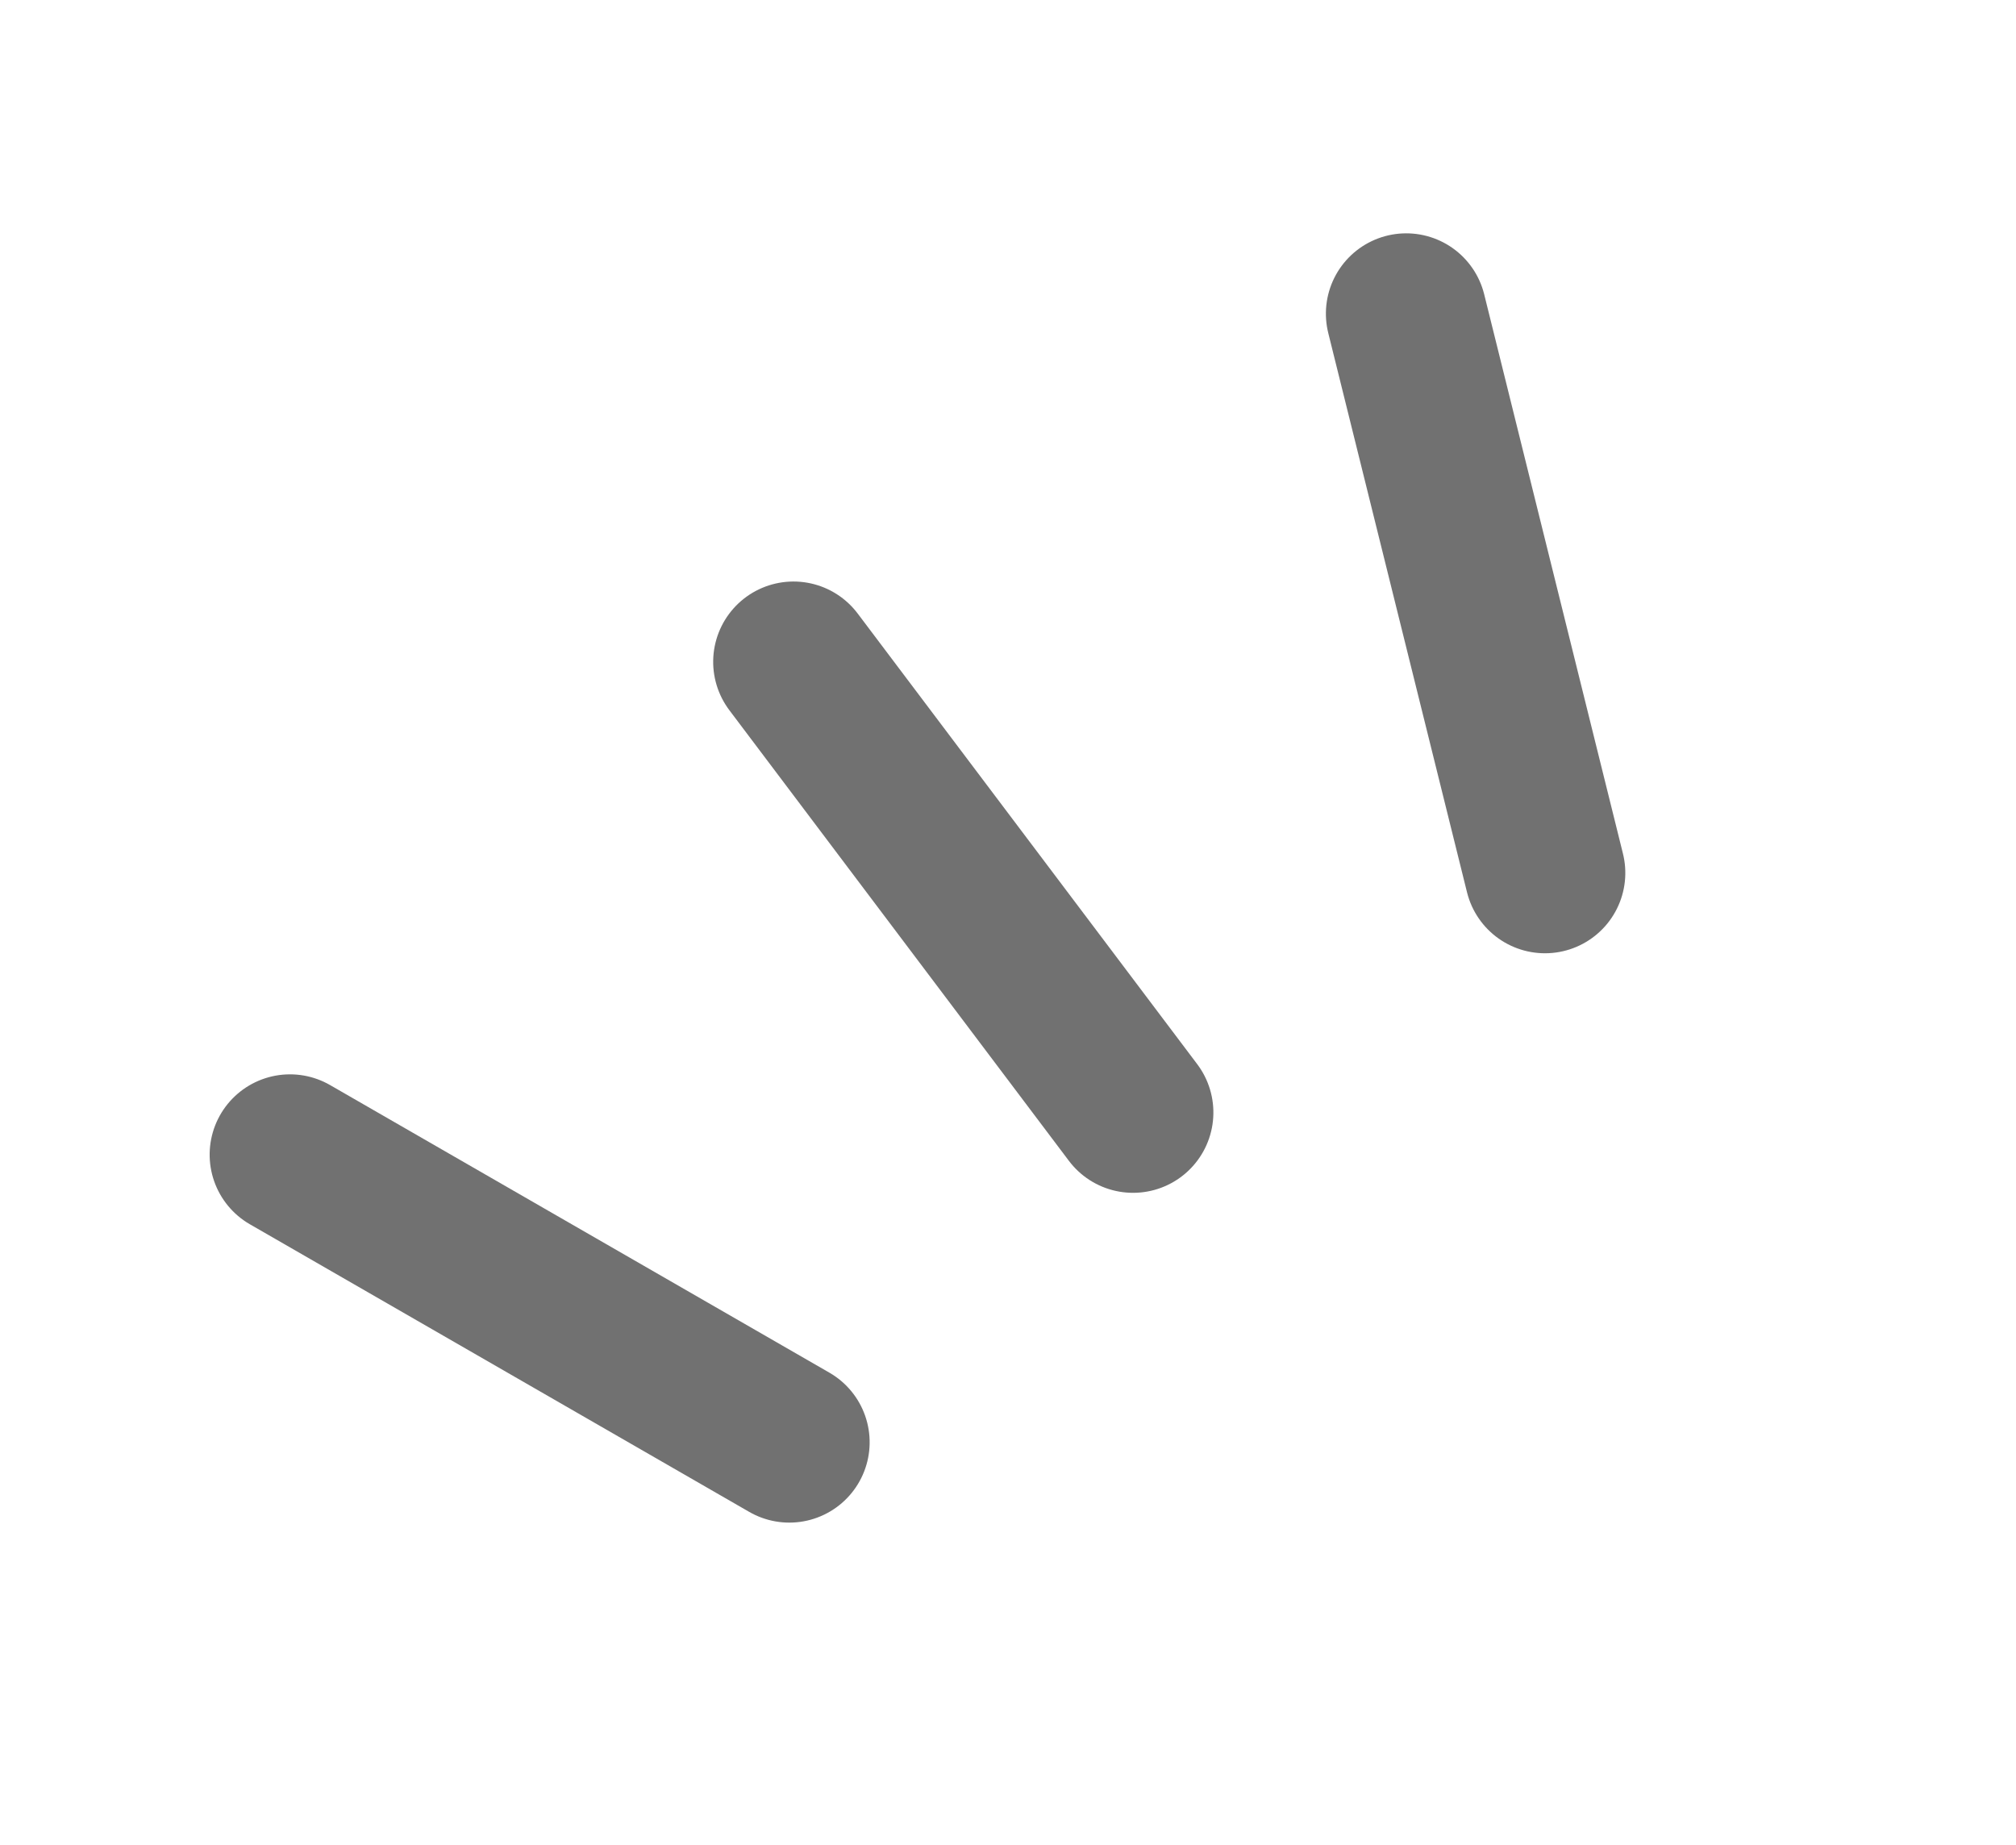
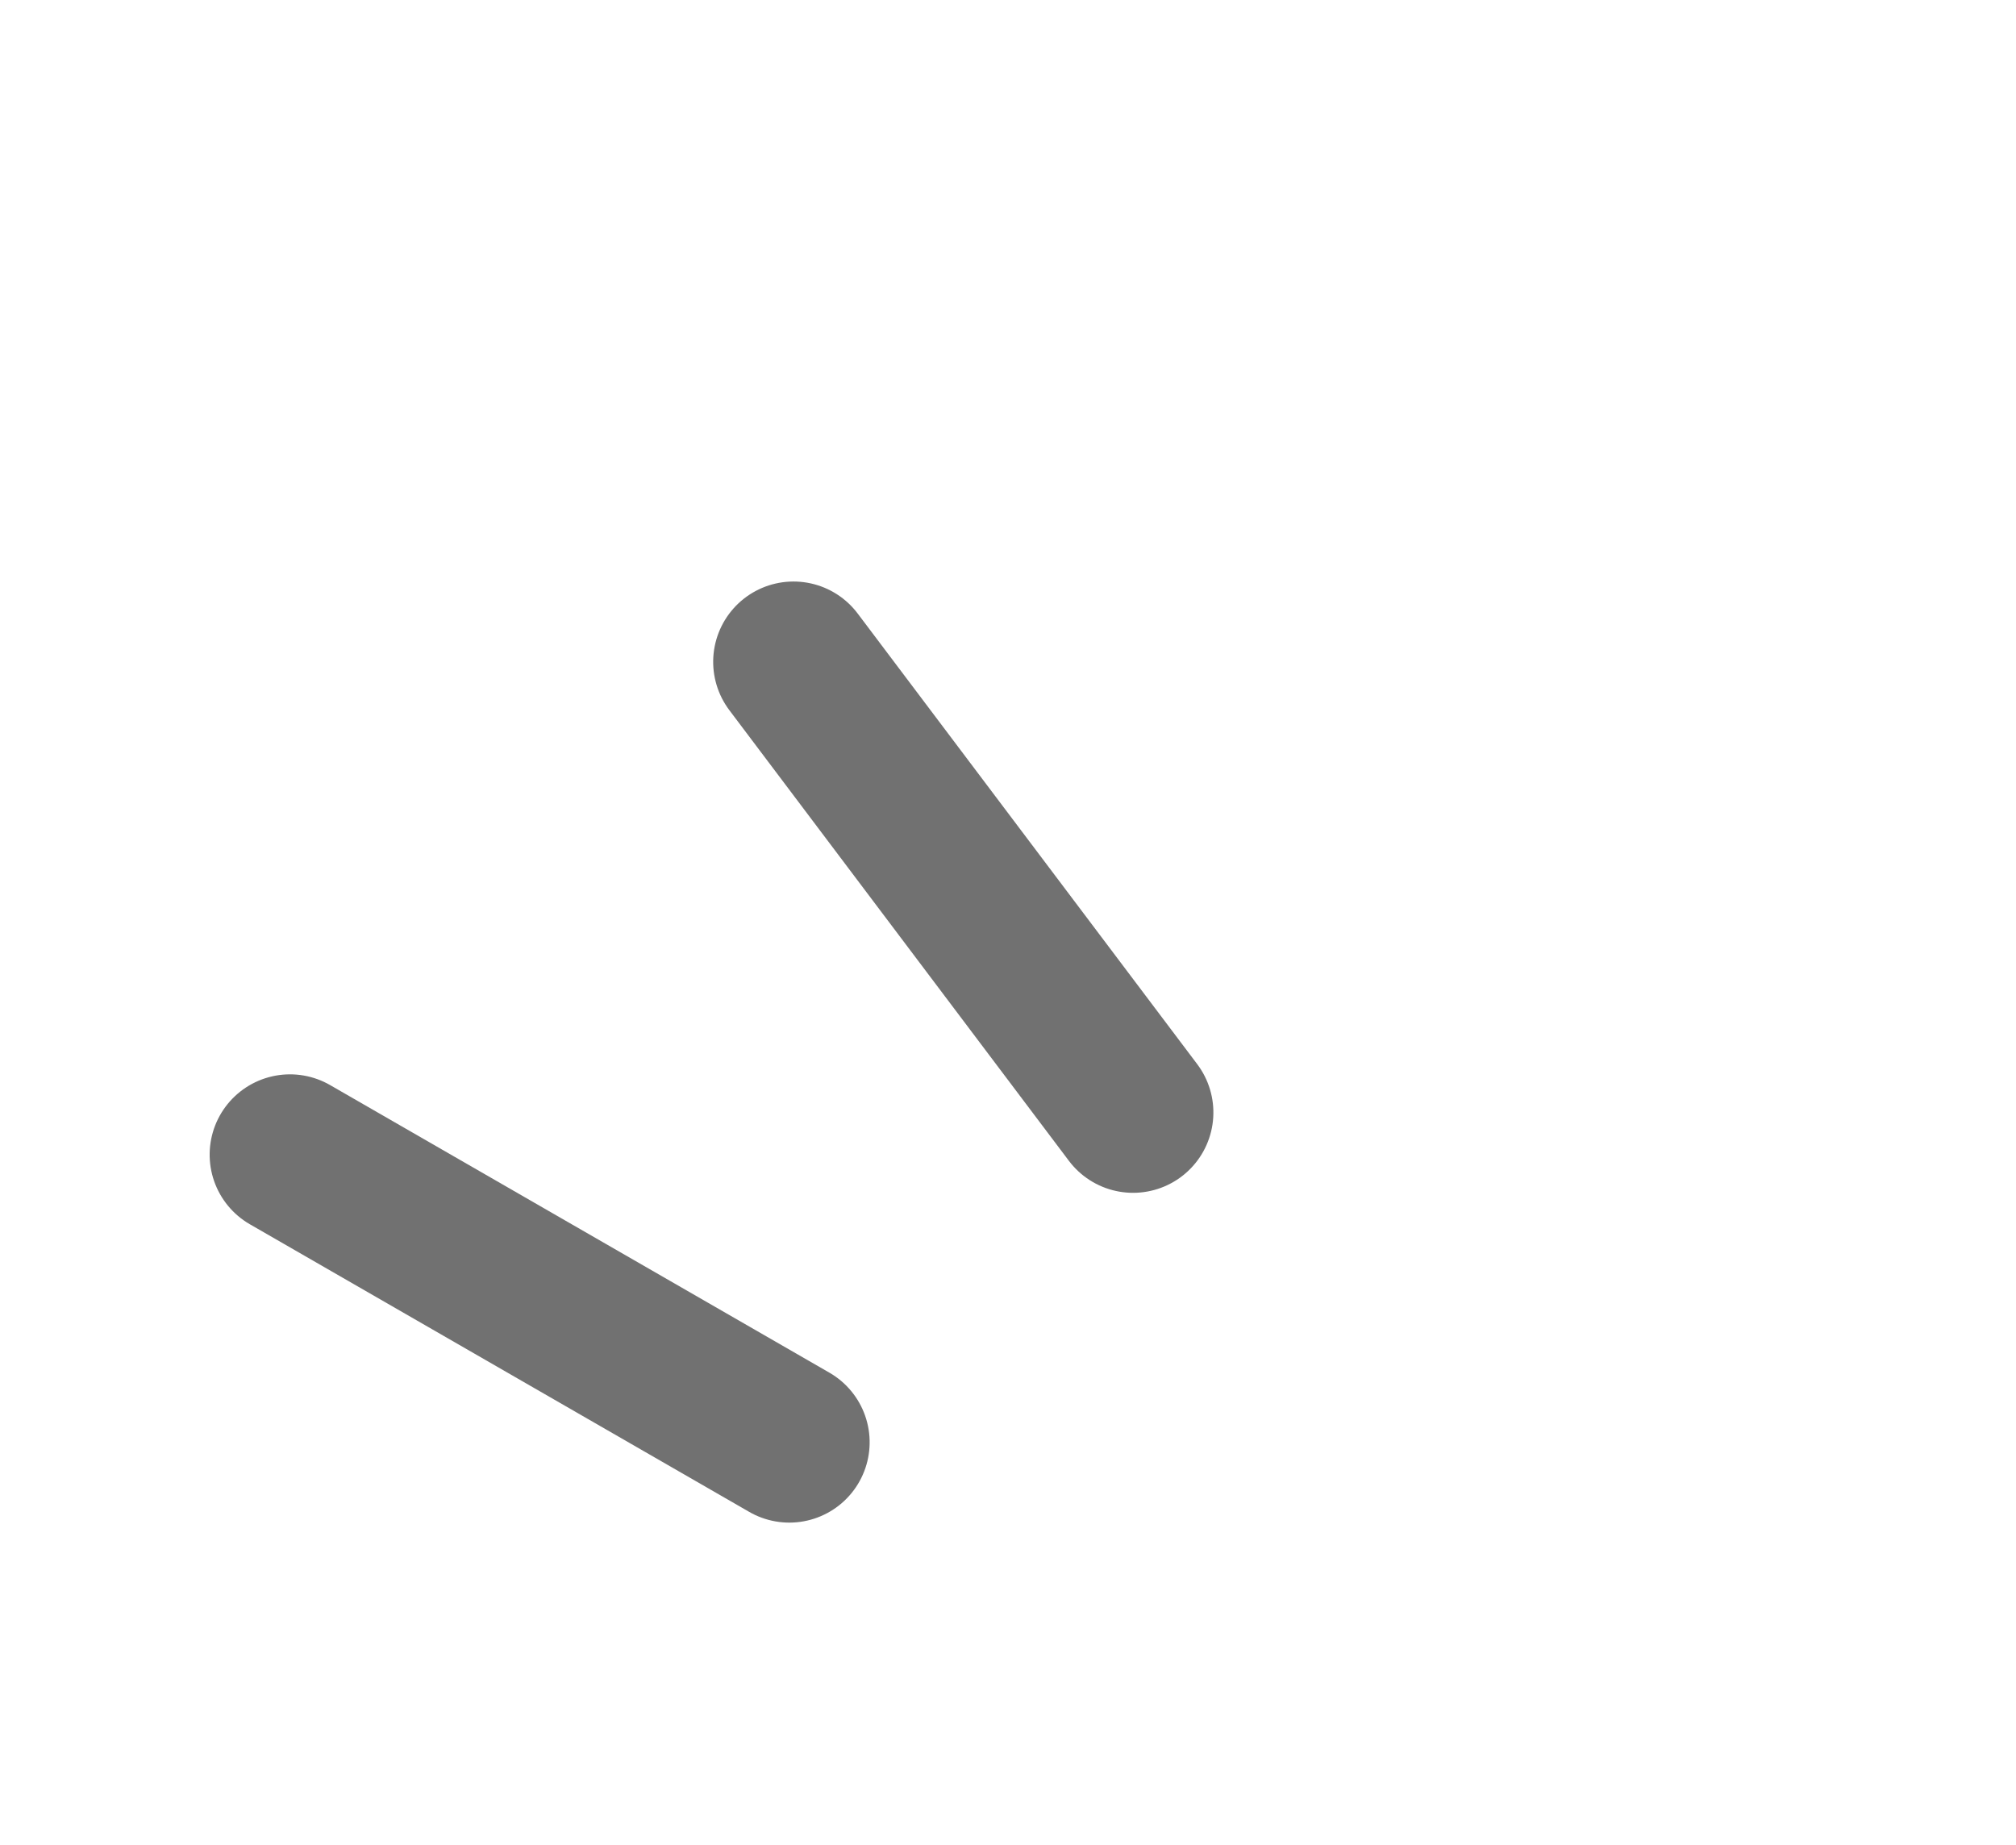
<svg xmlns="http://www.w3.org/2000/svg" width="12.553" height="11.488" viewBox="0 0 12.553 11.488">
  <defs>
    <clipPath id="clip-path">
      <rect id="長方形_1025" data-name="長方形 1025" width="11.289" height="5.878" transform="translate(-0.818 -0.508)" fill="none" stroke="#717171" stroke-width="1" />
    </clipPath>
  </defs>
  <g id="グループ_403" data-name="グループ 403" transform="matrix(0.799, -0.602, 0.602, 0.799, 0.959, 6.708)">
    <g id="グループ_394" data-name="グループ 394" transform="translate(0 0)" clip-path="url(#clip-path)">
      <line id="線_18" data-name="線 18" y2="3.512" transform="translate(4.735 0.33)" fill="none" stroke="#717171" stroke-linecap="round" stroke-miterlimit="10" stroke-width="1" />
-       <line id="線_19" data-name="線 19" x1="1.405" y2="3.3" transform="translate(7.68 0.894)" fill="none" stroke="#717171" stroke-linecap="round" stroke-miterlimit="10" stroke-width="1" />
      <line id="線_20" data-name="線 20" x2="1.405" y2="3.3" transform="translate(0.386 0.894)" fill="none" stroke="#717171" stroke-linecap="round" stroke-miterlimit="10" stroke-width="1" />
    </g>
  </g>
</svg>